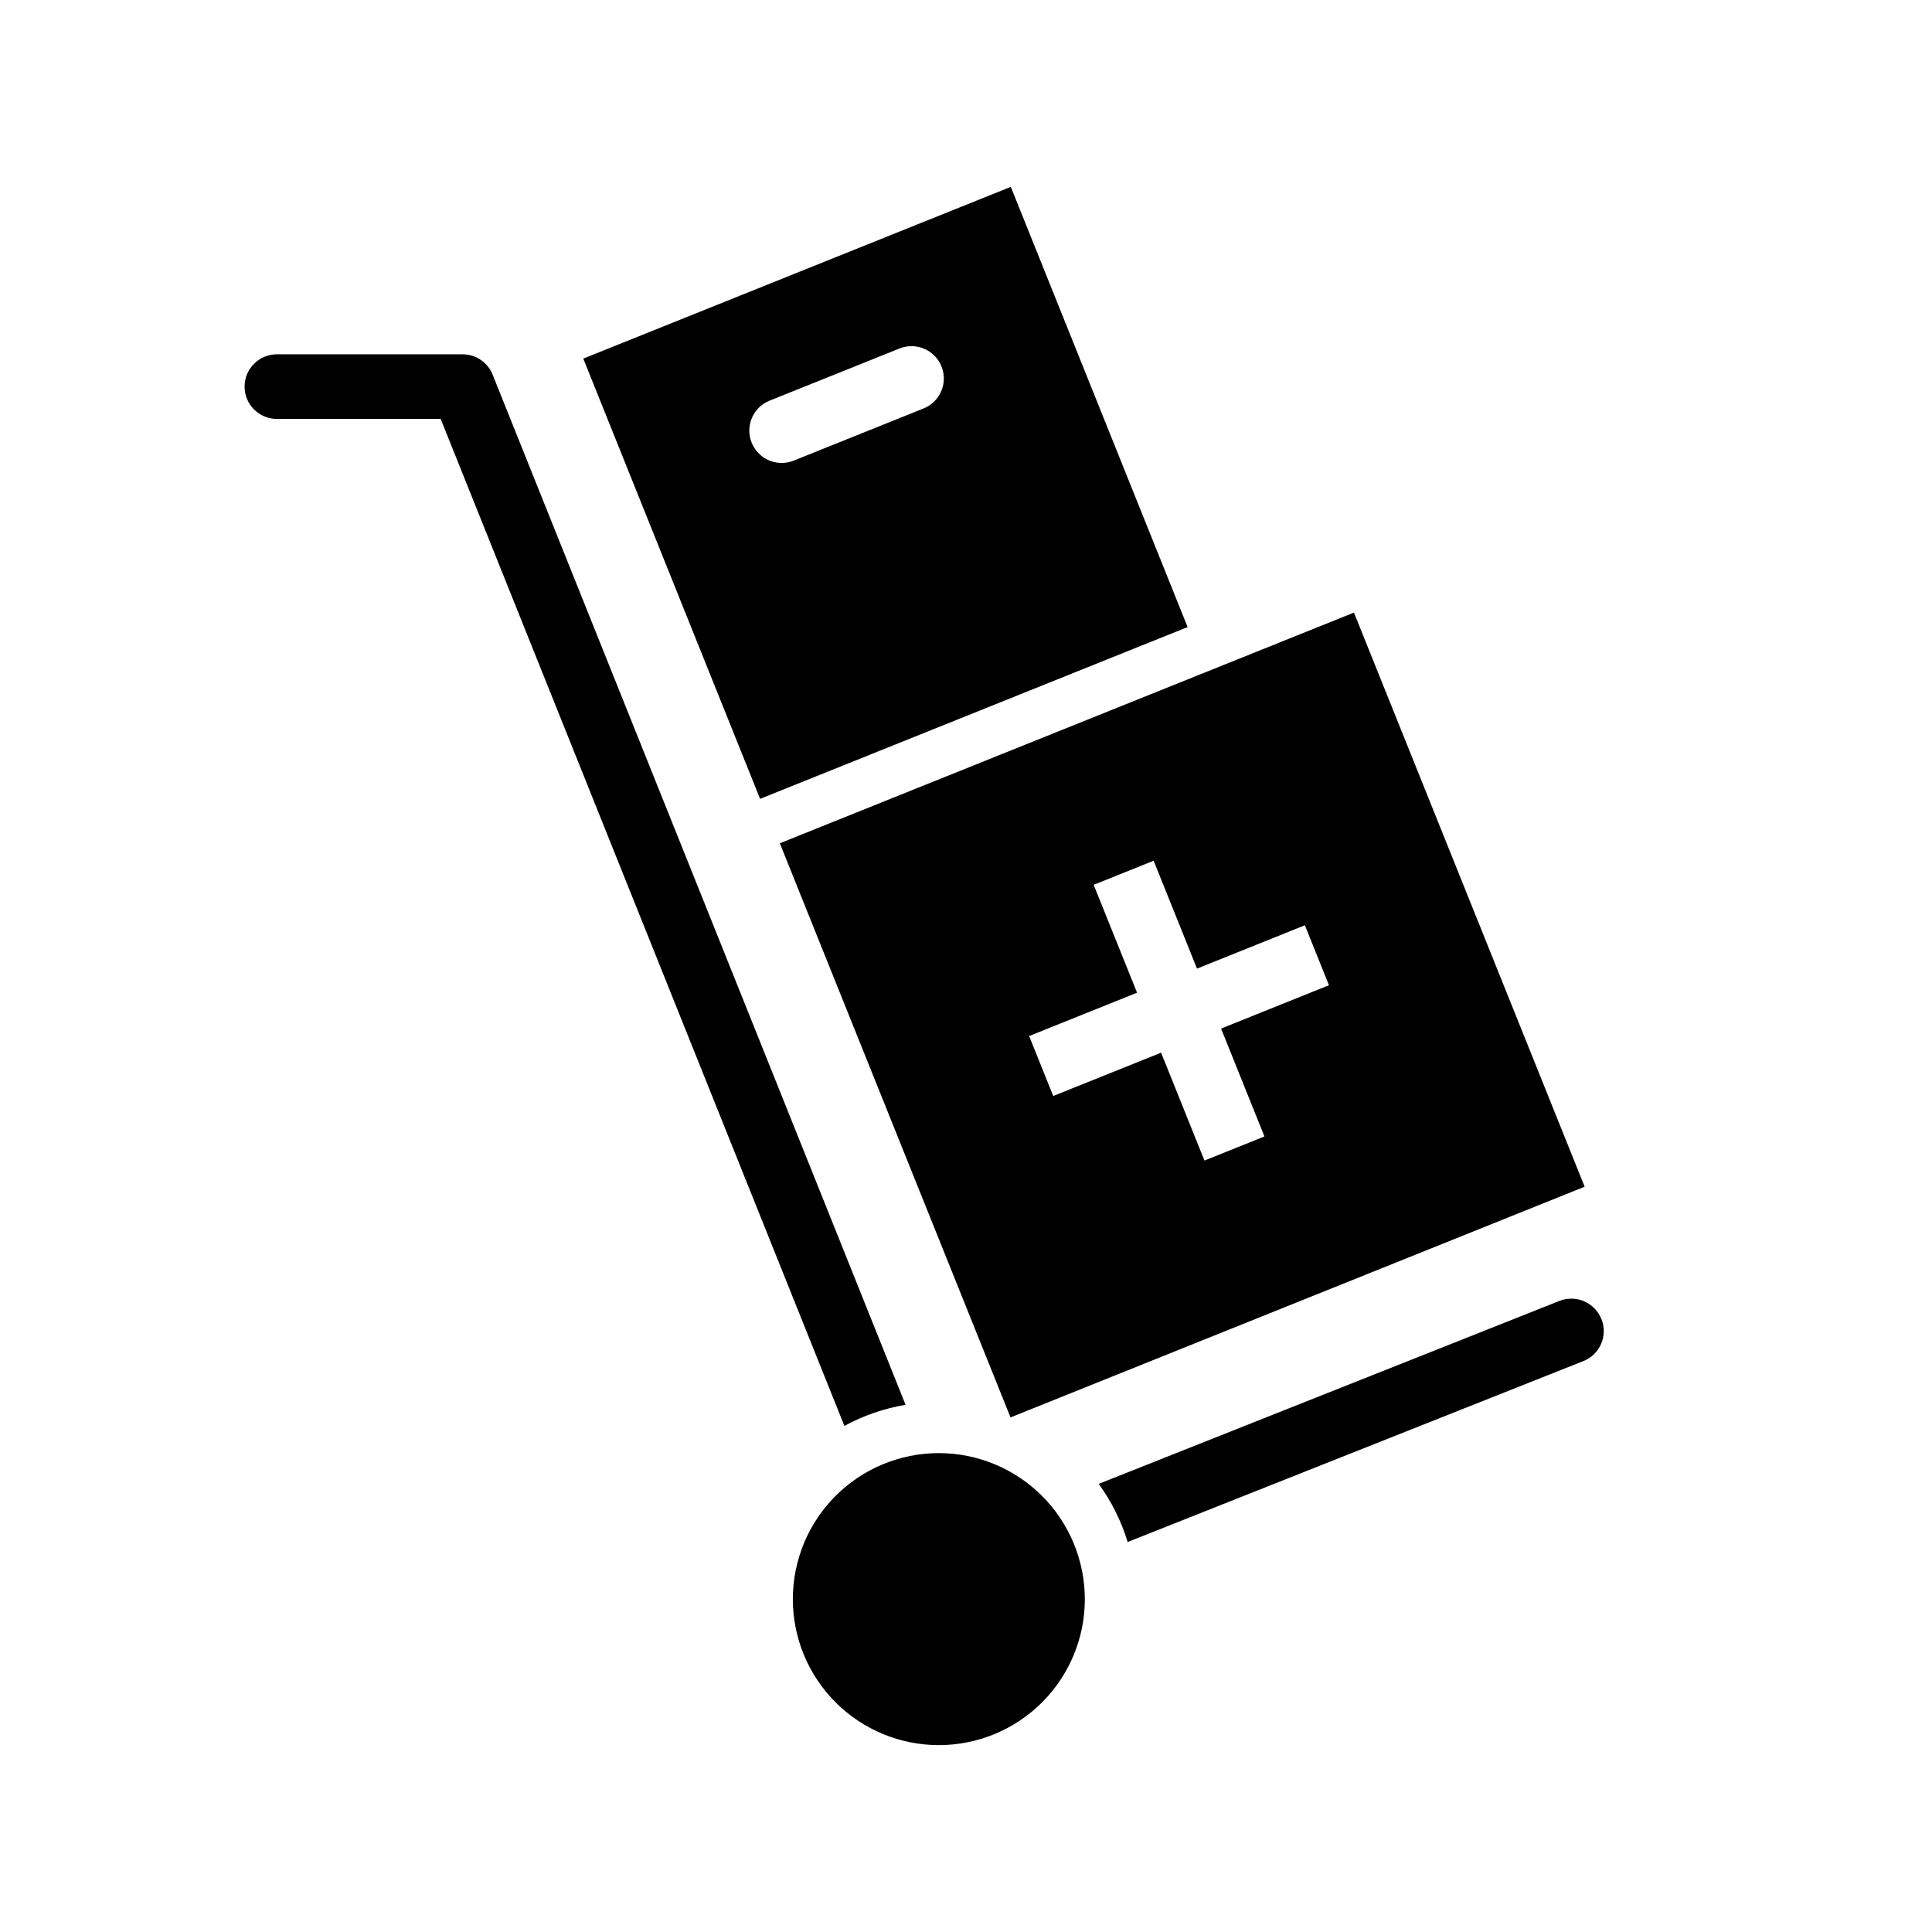
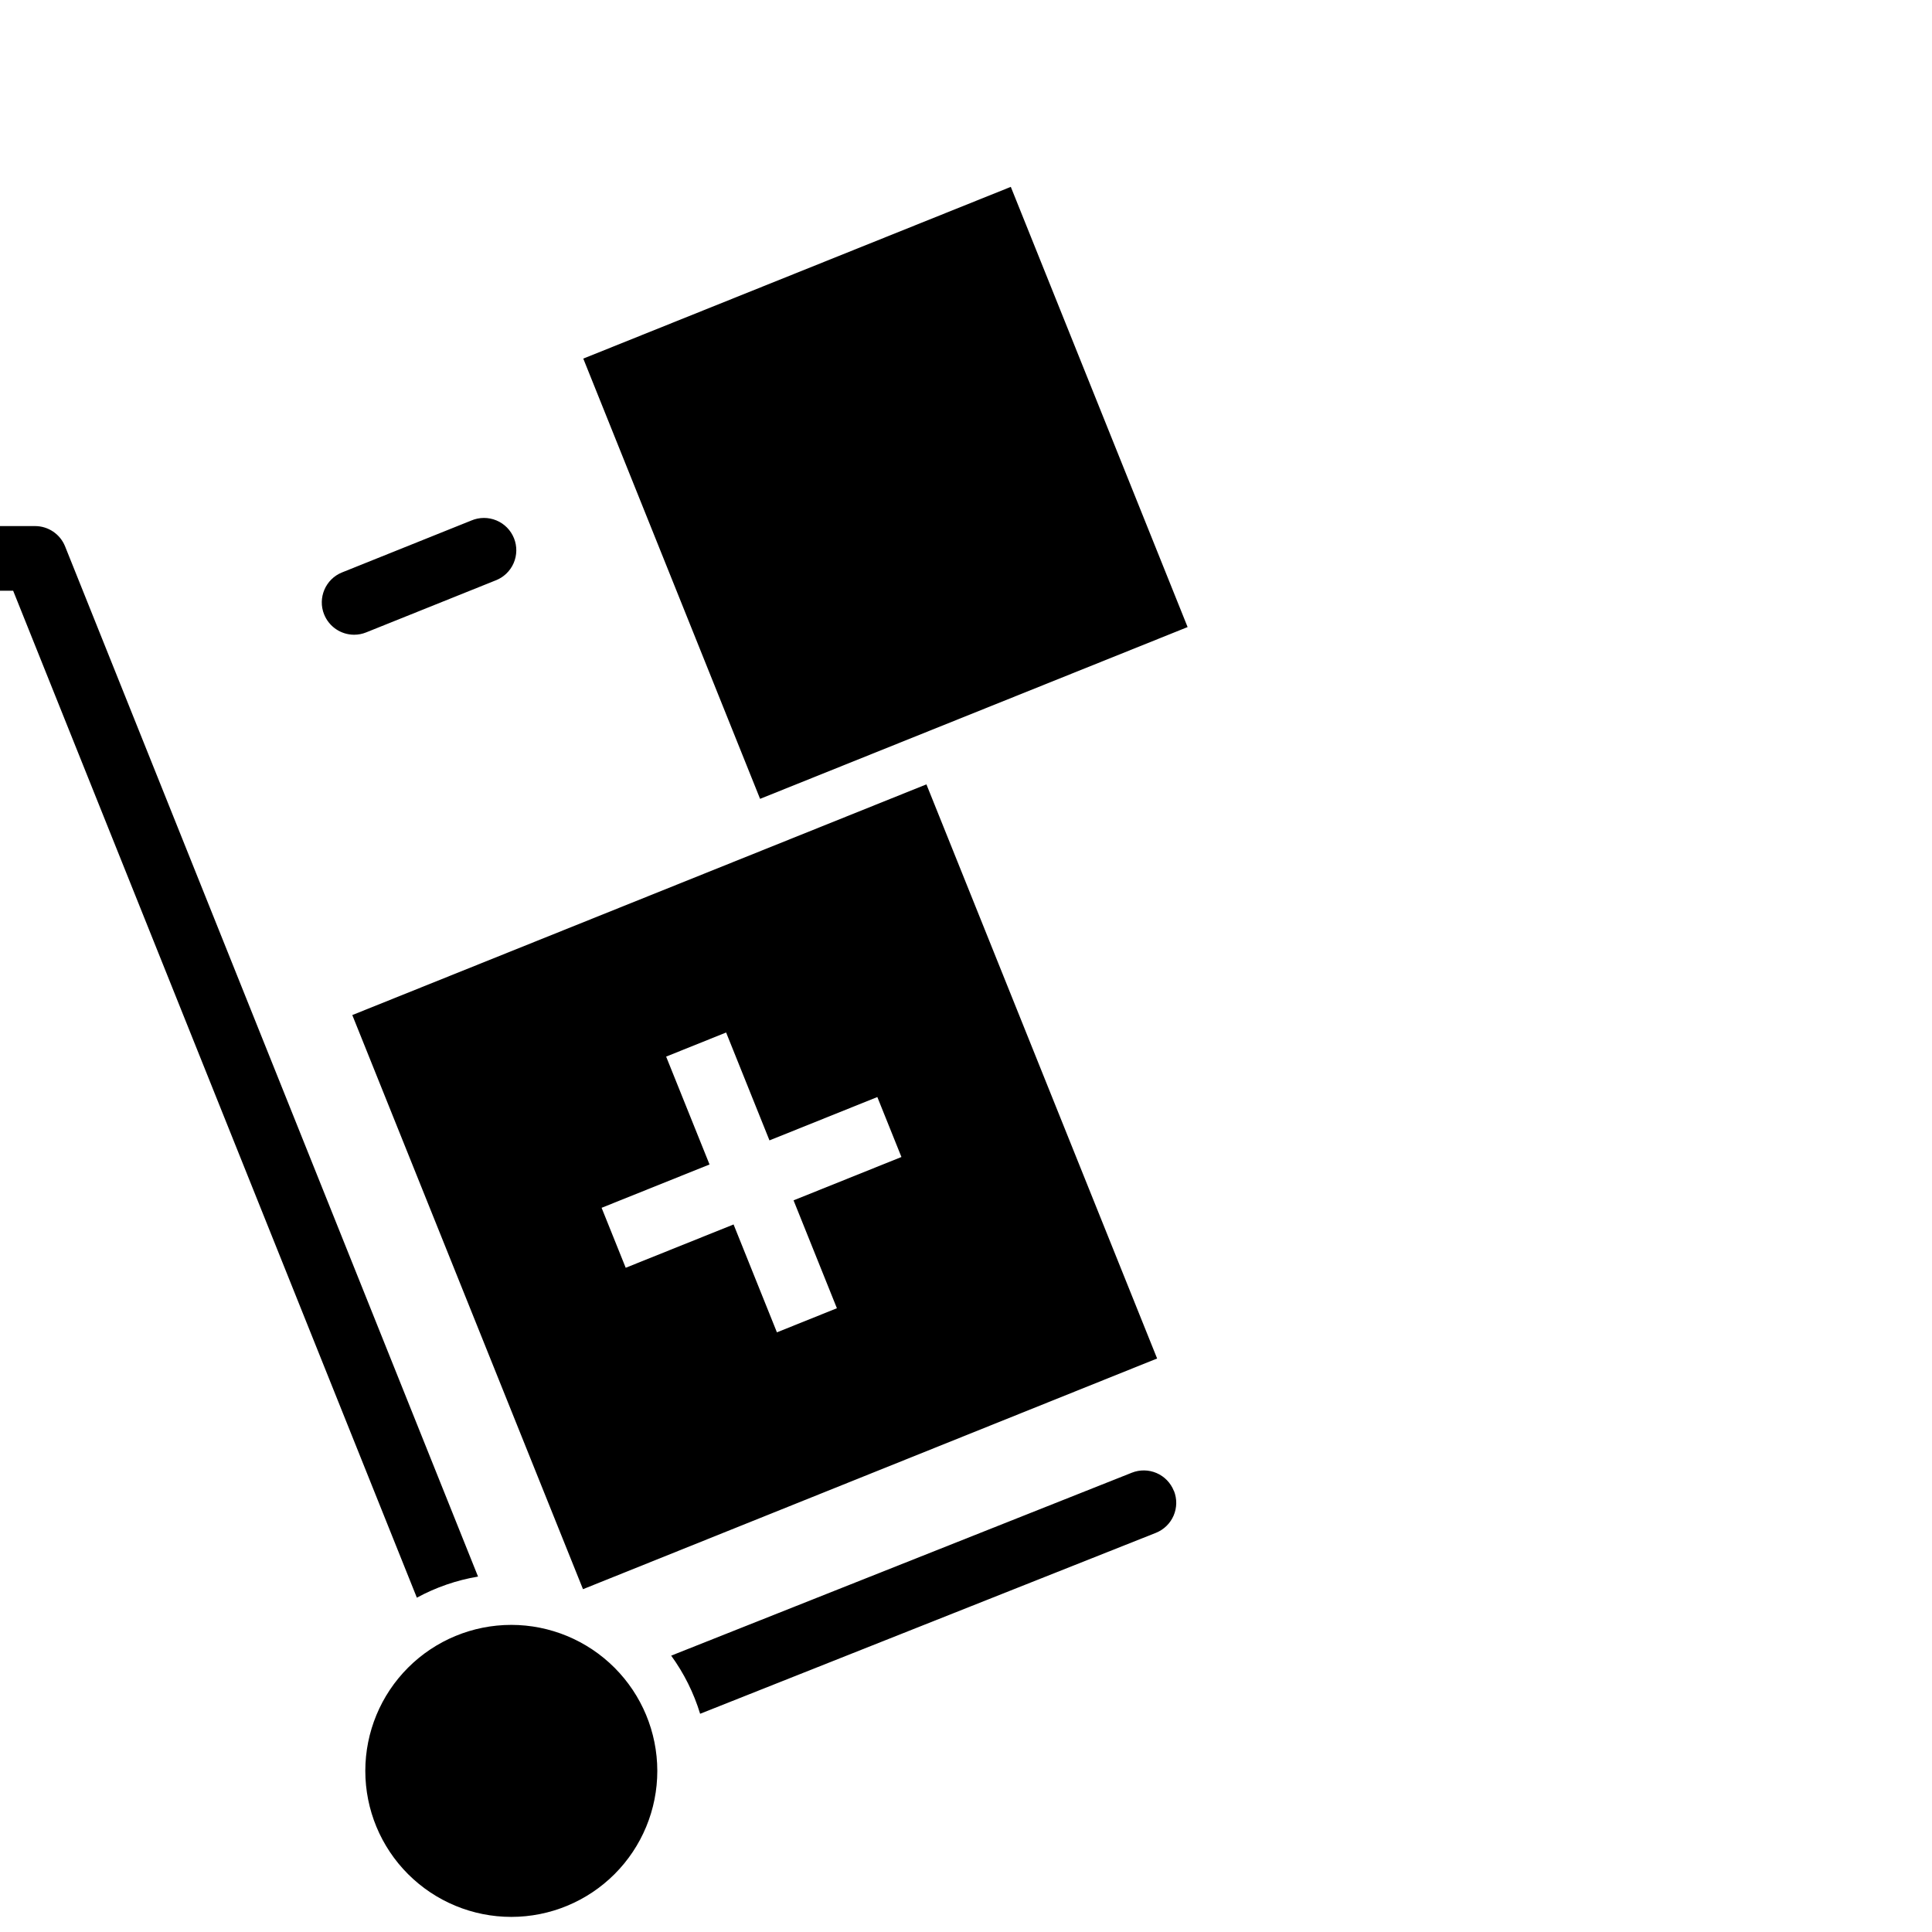
<svg xmlns="http://www.w3.org/2000/svg" fill="#000000" width="800px" height="800px" version="1.1" viewBox="144 144 512 512">
-   <path d="m458.73 310.18-46.855-116.66-113.3 45.512 46.855 116.67zm-115.53-48.871-0.004 0.004c-1.762-4.391 0.367-9.379 4.758-11.141l34.258-13.754c2.117-0.898 4.508-0.91 6.633-0.027 2.125 0.879 3.805 2.578 4.664 4.715 0.859 2.133 0.82 4.523-0.102 6.633-0.922 2.106-2.656 3.754-4.809 4.57l-34.258 13.758c-1.012 0.41-2.094 0.621-3.188 0.621-3.508 0-6.656-2.137-7.957-5.391zm68.598 258.32 152.15-61.137-61.137-152.15-152.15 61.137zm22.035-141.14 15.895-6.387 11.488 28.59 28.586-11.488 6.387 15.891-28.59 11.488 11.488 28.59-15.895 6.387-11.488-28.59-28.586 11.48-6.387-15.891 28.602-11.484zm-49.848 137.8-109.44-273.02c-1.305-3.246-4.453-5.375-7.949-5.375h-49.215c-4.731 0-8.562 3.836-8.562 8.566s3.832 8.562 8.562 8.562h43.402l106.99 266.86c5.055-2.75 10.535-4.641 16.211-5.594zm184.39-22.727c-0.836-2.113-2.481-3.805-4.566-4.707-2.086-0.898-4.445-0.934-6.559-0.094l-122.08 48.48c3.394 4.672 5.988 9.879 7.672 15.406l120.76-47.941c2.117-0.84 3.816-2.484 4.715-4.574 0.902-2.094 0.934-4.457 0.086-6.57zm-175.57 35.527c-10.262 0-20.105 4.074-27.363 11.332-7.258 7.258-11.332 17.102-11.332 27.363 0 10.266 4.078 20.109 11.336 27.363 7.262 7.258 17.105 11.332 27.367 11.328 10.266-0.004 20.105-4.086 27.359-11.344 7.254-7.262 11.328-17.105 11.32-27.371-0.016-10.254-4.098-20.082-11.348-27.332-7.254-7.25-17.082-11.328-27.34-11.34z" />
+   <path d="m458.73 310.18-46.855-116.66-113.3 45.512 46.855 116.67m-115.53-48.871-0.004 0.004c-1.762-4.391 0.367-9.379 4.758-11.141l34.258-13.754c2.117-0.898 4.508-0.91 6.633-0.027 2.125 0.879 3.805 2.578 4.664 4.715 0.859 2.133 0.82 4.523-0.102 6.633-0.922 2.106-2.656 3.754-4.809 4.57l-34.258 13.758c-1.012 0.41-2.094 0.621-3.188 0.621-3.508 0-6.656-2.137-7.957-5.391zm68.598 258.32 152.15-61.137-61.137-152.15-152.15 61.137zm22.035-141.14 15.895-6.387 11.488 28.59 28.586-11.488 6.387 15.891-28.59 11.488 11.488 28.59-15.895 6.387-11.488-28.59-28.586 11.48-6.387-15.891 28.602-11.484zm-49.848 137.8-109.44-273.02c-1.305-3.246-4.453-5.375-7.949-5.375h-49.215c-4.731 0-8.562 3.836-8.562 8.566s3.832 8.562 8.562 8.562h43.402l106.99 266.86c5.055-2.75 10.535-4.641 16.211-5.594zm184.39-22.727c-0.836-2.113-2.481-3.805-4.566-4.707-2.086-0.898-4.445-0.934-6.559-0.094l-122.08 48.48c3.394 4.672 5.988 9.879 7.672 15.406l120.76-47.941c2.117-0.84 3.816-2.484 4.715-4.574 0.902-2.094 0.934-4.457 0.086-6.57zm-175.57 35.527c-10.262 0-20.105 4.074-27.363 11.332-7.258 7.258-11.332 17.102-11.332 27.363 0 10.266 4.078 20.109 11.336 27.363 7.262 7.258 17.105 11.332 27.367 11.328 10.266-0.004 20.105-4.086 27.359-11.344 7.254-7.262 11.328-17.105 11.32-27.371-0.016-10.254-4.098-20.082-11.348-27.332-7.254-7.25-17.082-11.328-27.34-11.34z" />
</svg>